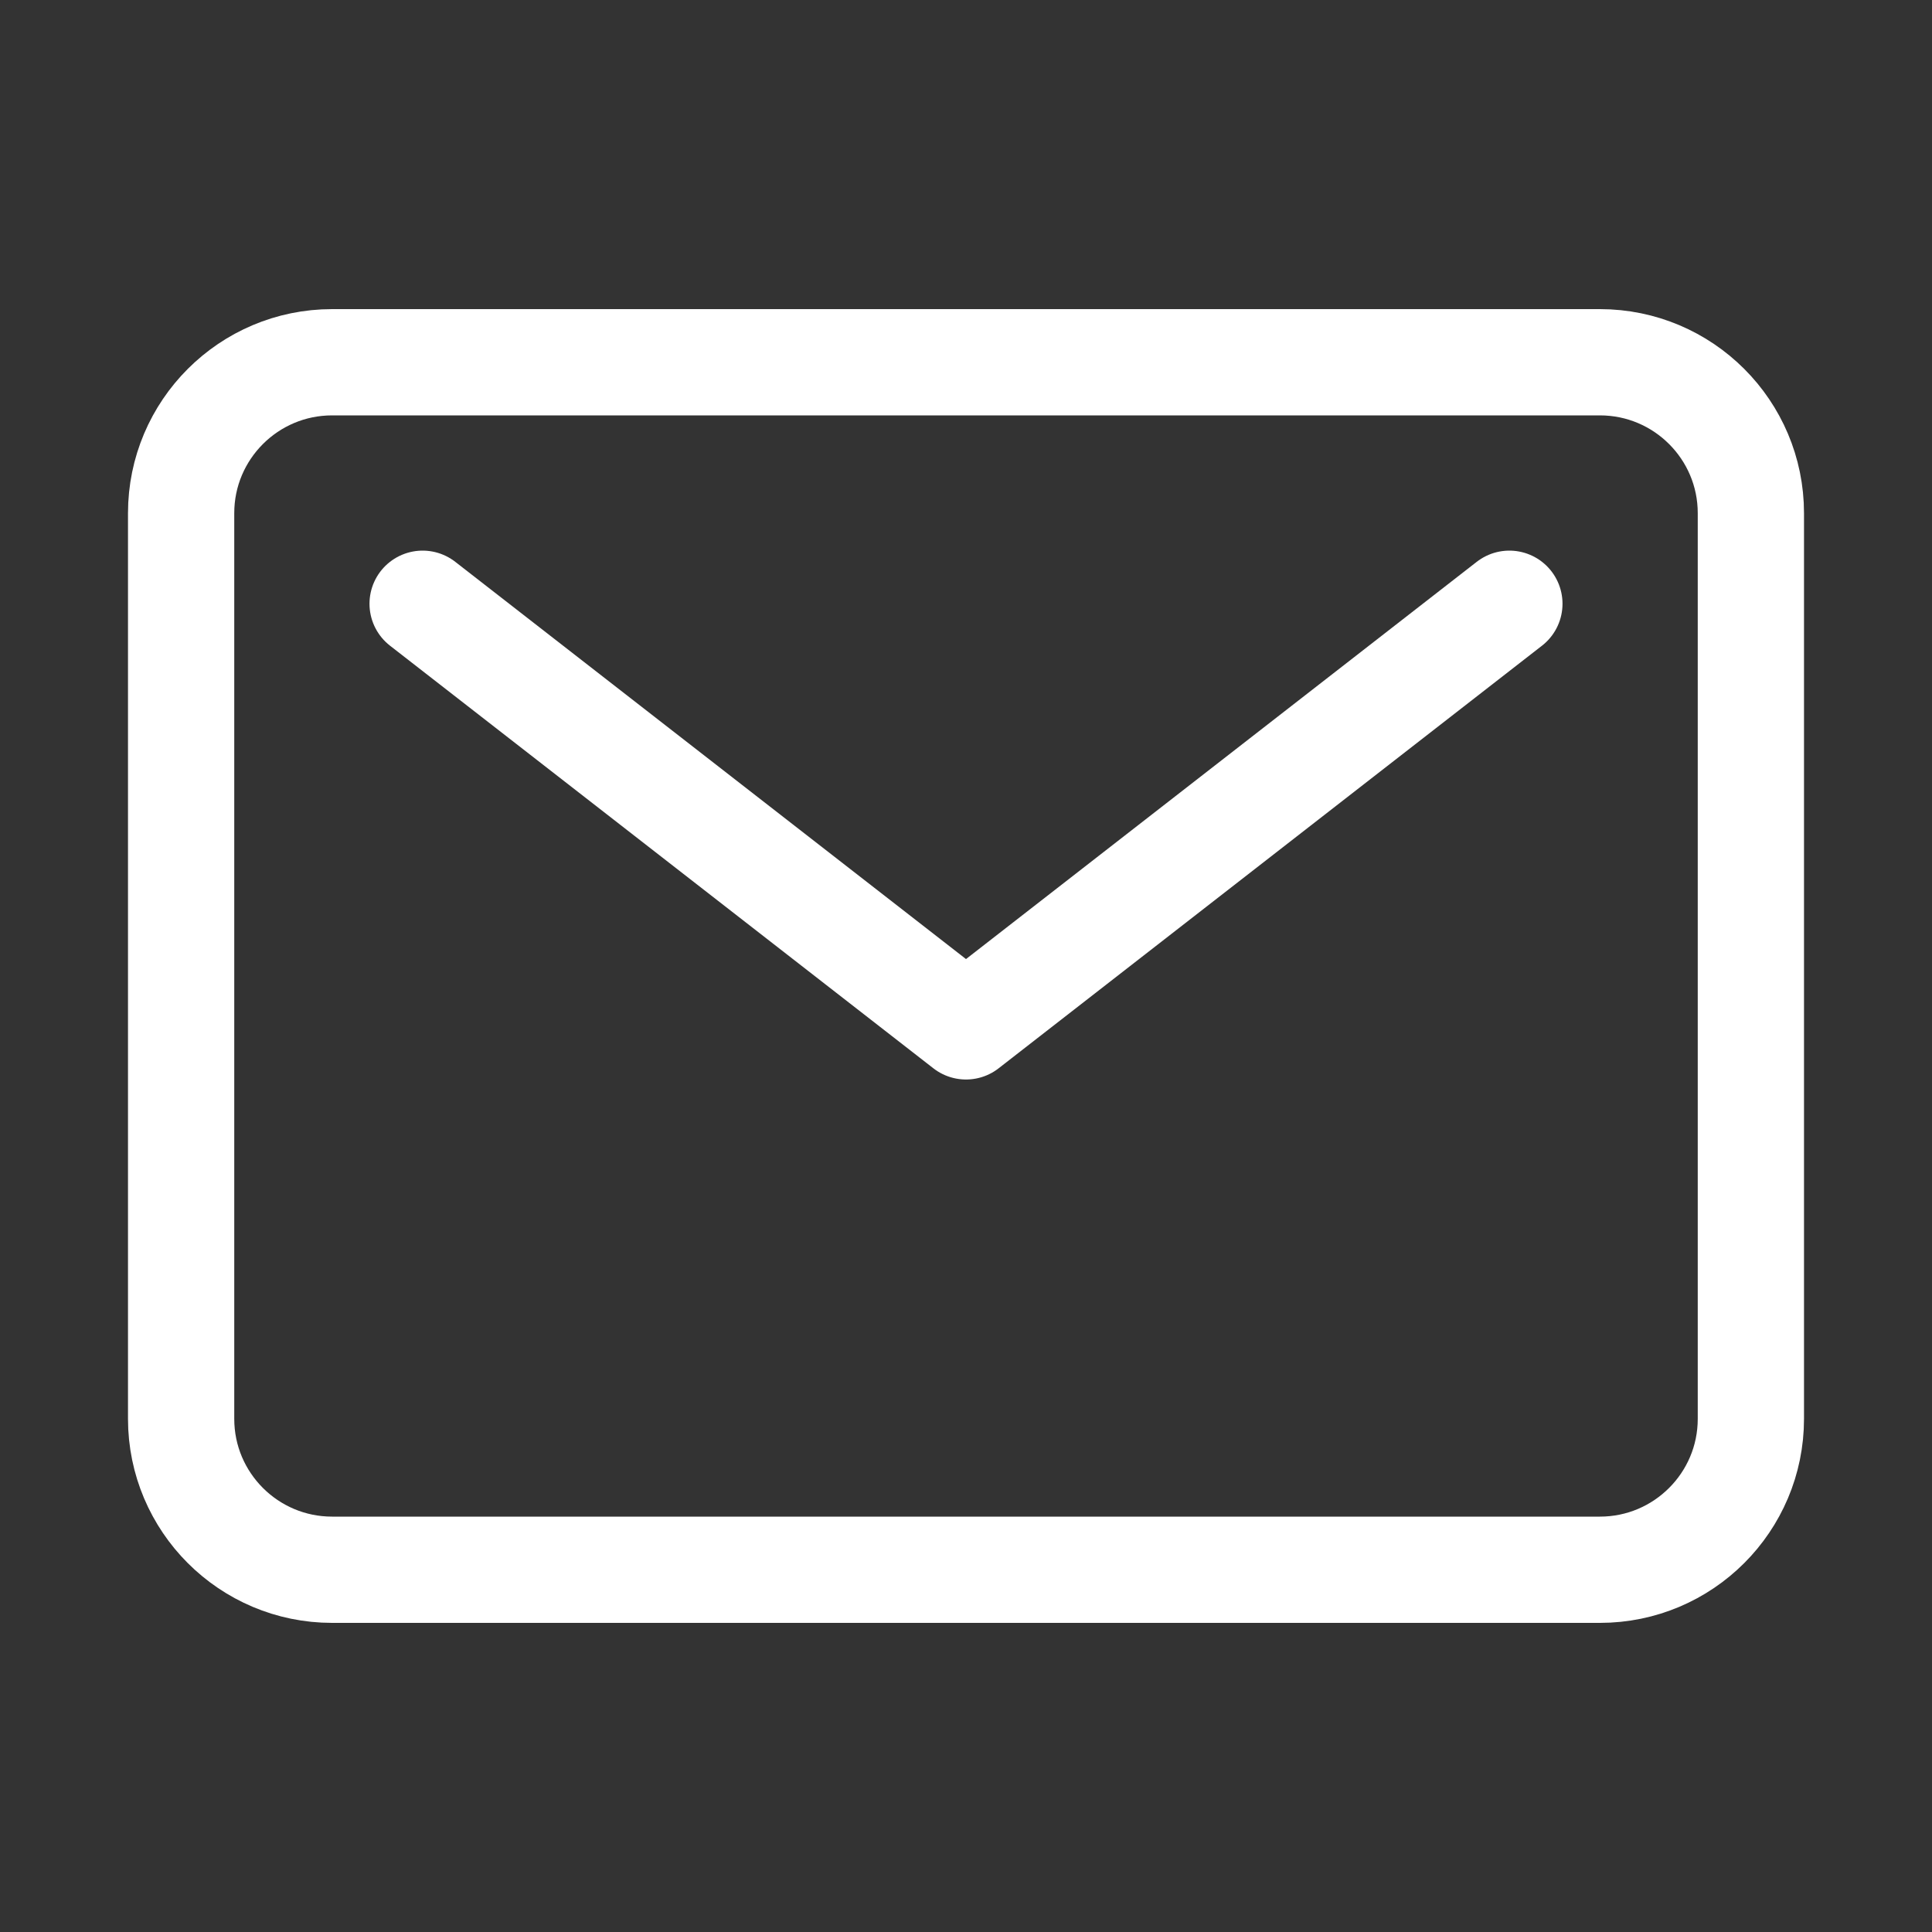
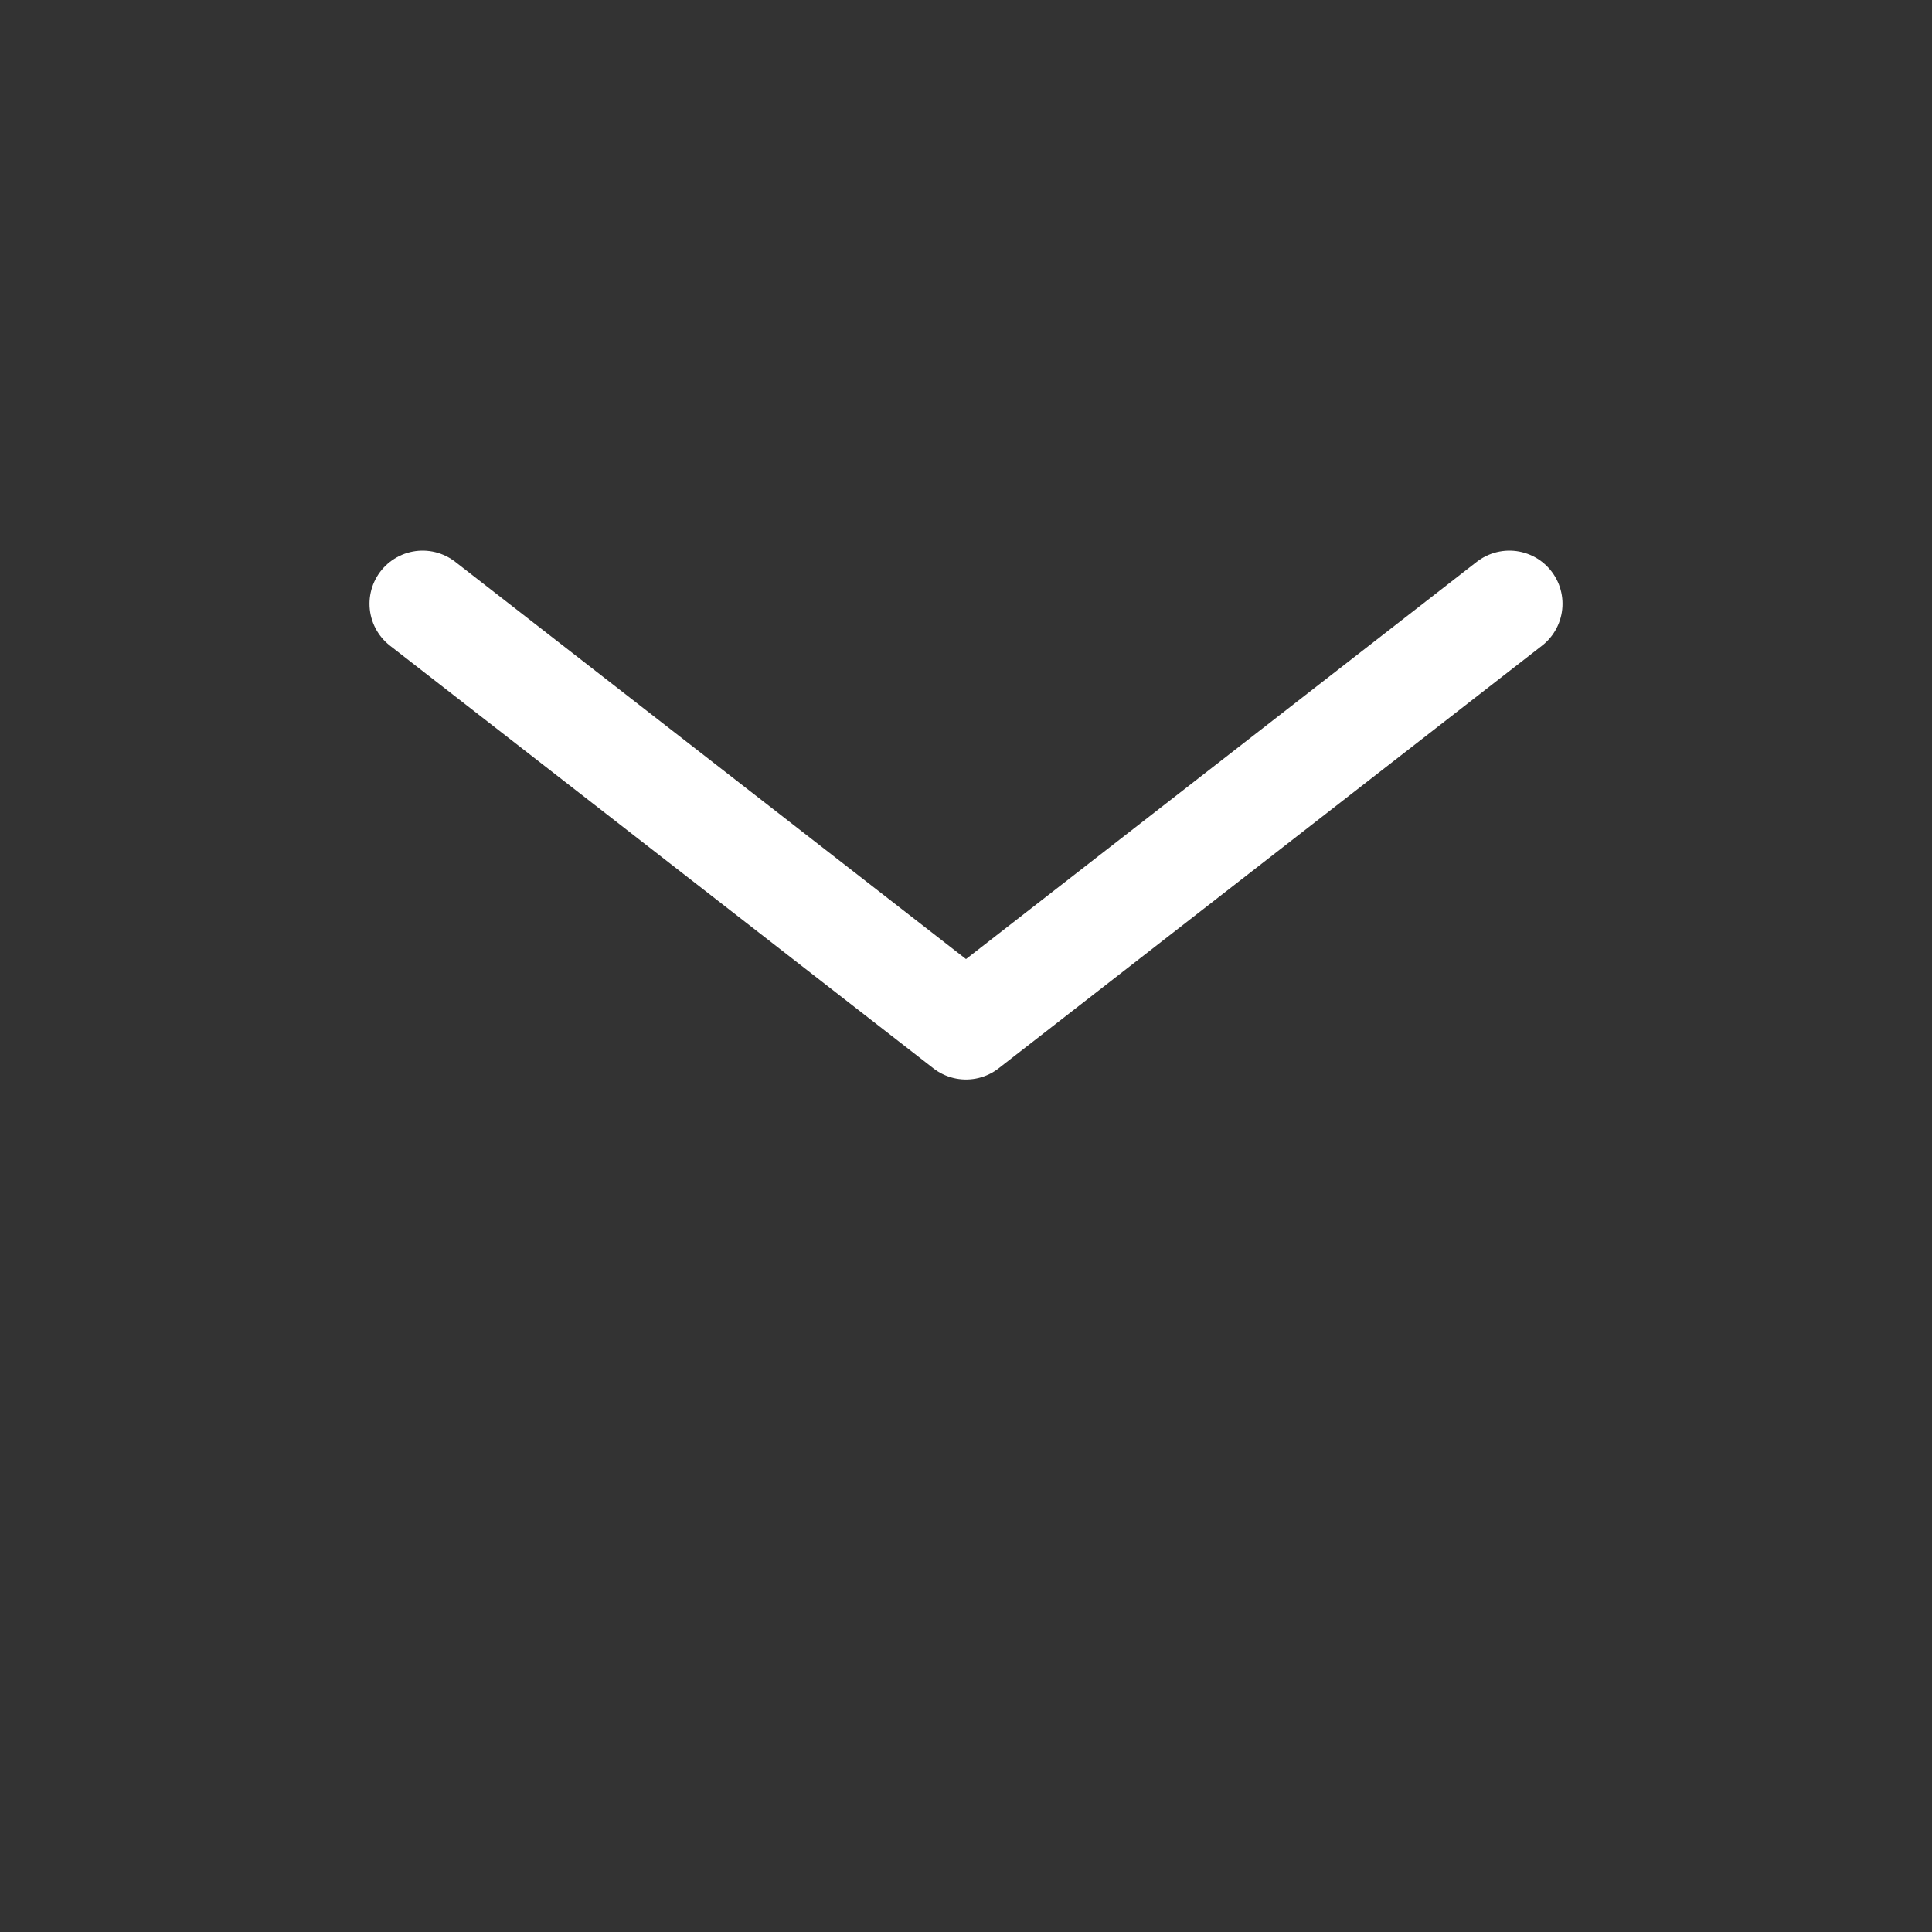
<svg xmlns="http://www.w3.org/2000/svg" width="20" height="20" viewBox="0 0 20 20" fill="none">
  <rect x="0" y="0" width="20" height="20" fill="#333333" stroke="none" />
-   <path d="M16.562 3.75H3.438C2.575 3.75 1.875 4.45 1.875 5.312V14.688C1.875 15.55 2.575 16.25 3.438 16.25H16.562C17.425 16.25 18.125 15.55 18.125 14.688V5.312C18.125 4.45 17.425 3.75 16.562 3.75Z" stroke="white" stroke-width="1.1" stroke-linecap="round" stroke-linejoin="round" />
  <path d="M4.375 6.25L10 10.625L15.625 6.25" stroke="white" stroke-width="1.1" stroke-linecap="round" stroke-linejoin="round" />
</svg>